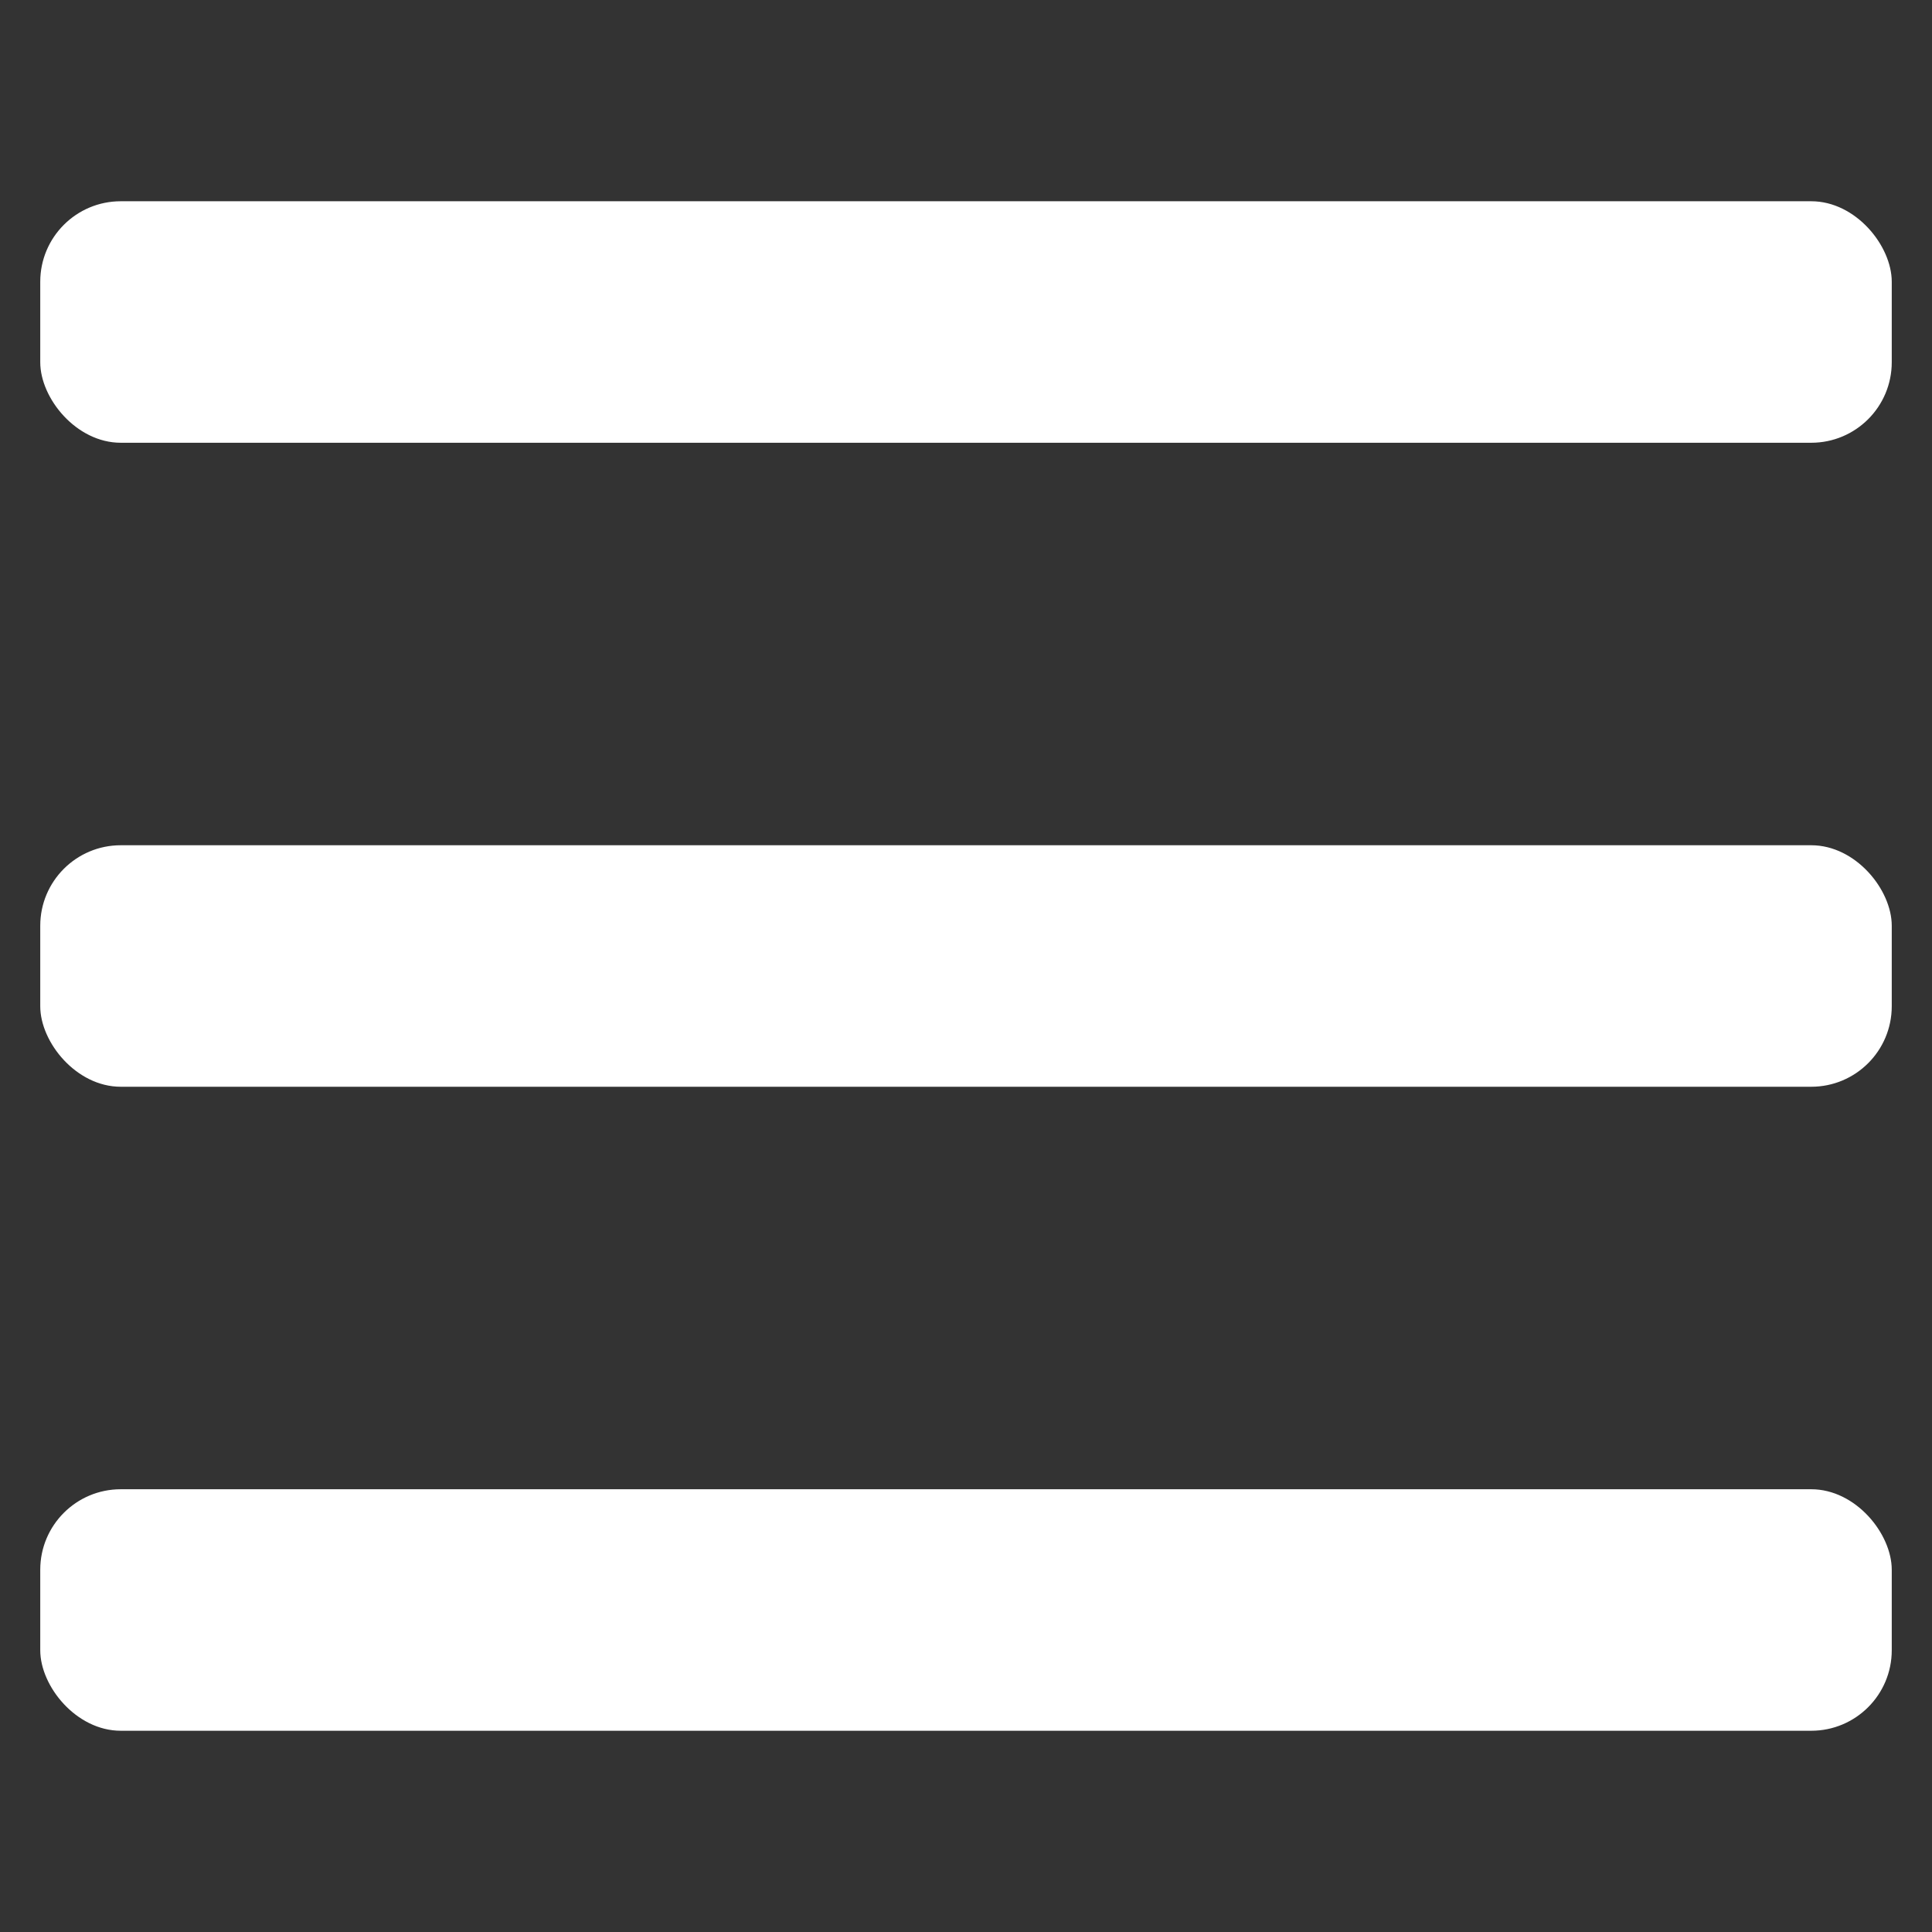
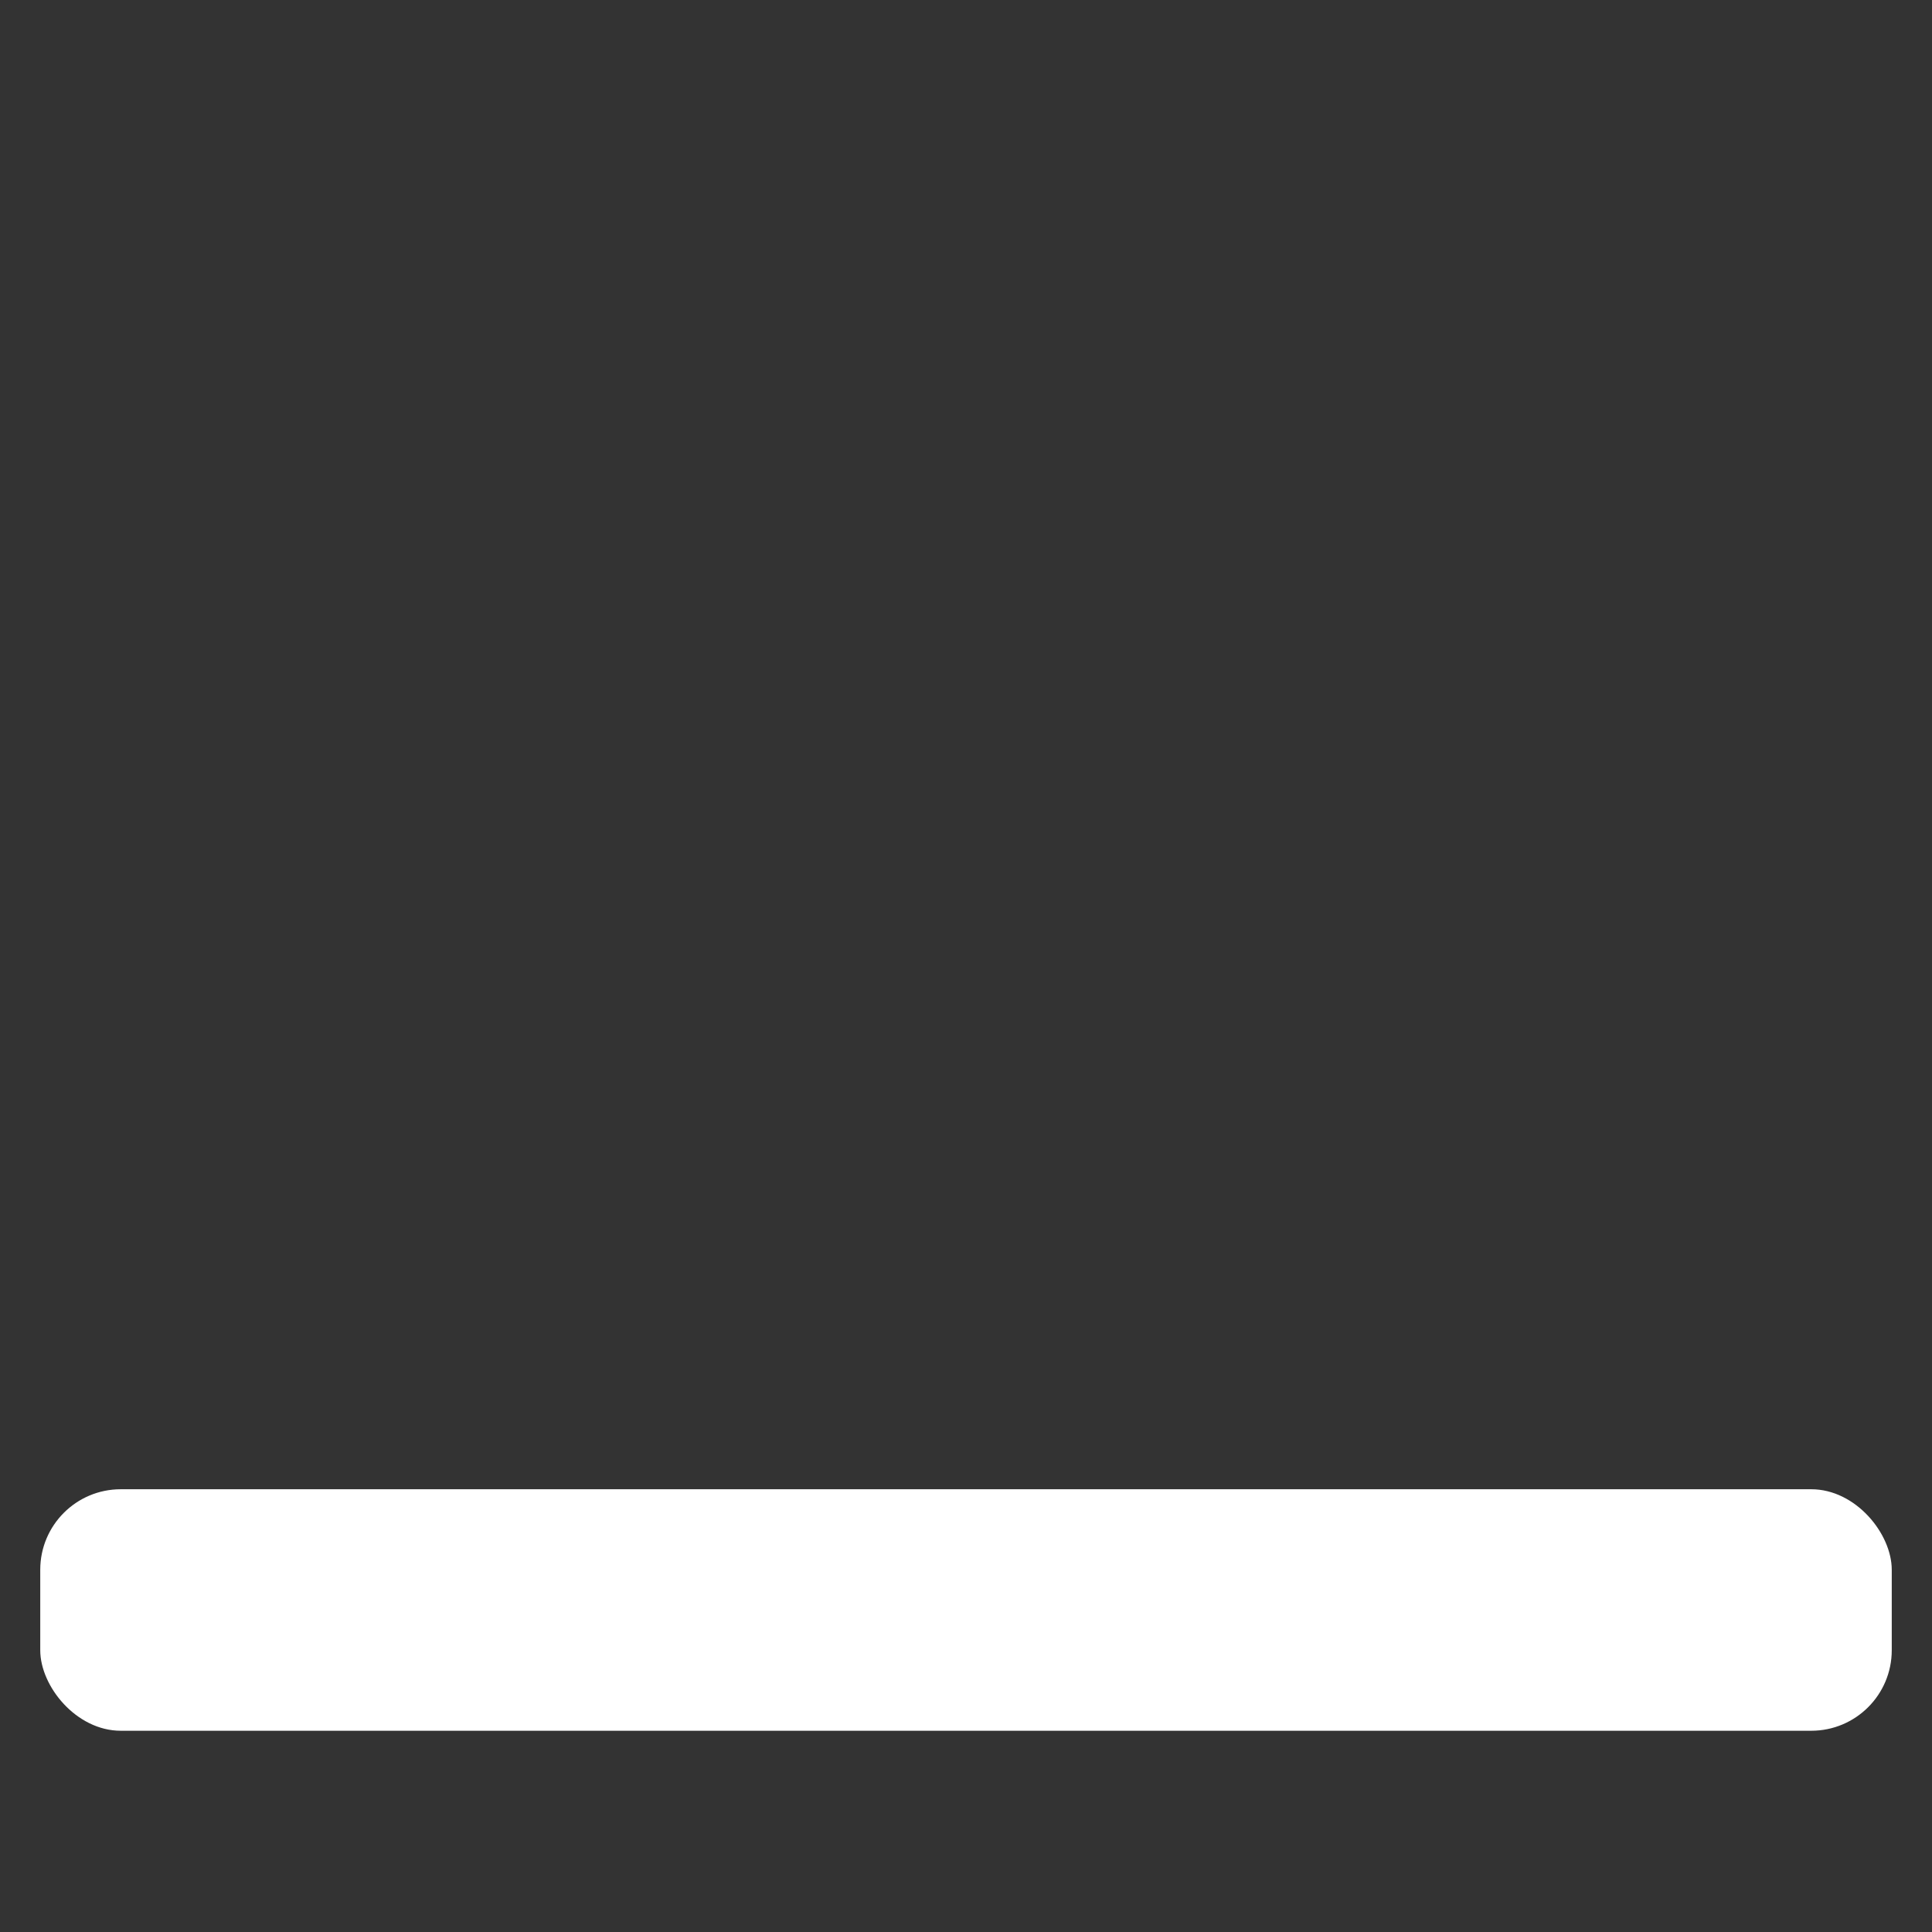
<svg xmlns="http://www.w3.org/2000/svg" xmlns:xlink="http://www.w3.org/1999/xlink" width="24" height="24">
  <rect width="100%" height="100%" fill="#333333" stroke="none" />
  <defs>
    <svg viewBox="0 0 24 24" id="Bold">
-       <rect x="0.5" y="2.5" width="23" height="3" rx="1" ry="1" />
-       <rect x="0.5" y="10.5" width="23" height="3" rx="1" ry="1" />
      <rect x="0.5" y="18.5" width="23" height="3" rx="1" ry="1" />
    </svg>
  </defs>
  <use xlink:href="#Bold" fill-opacity="1" fill="#ffffff" />
</svg>